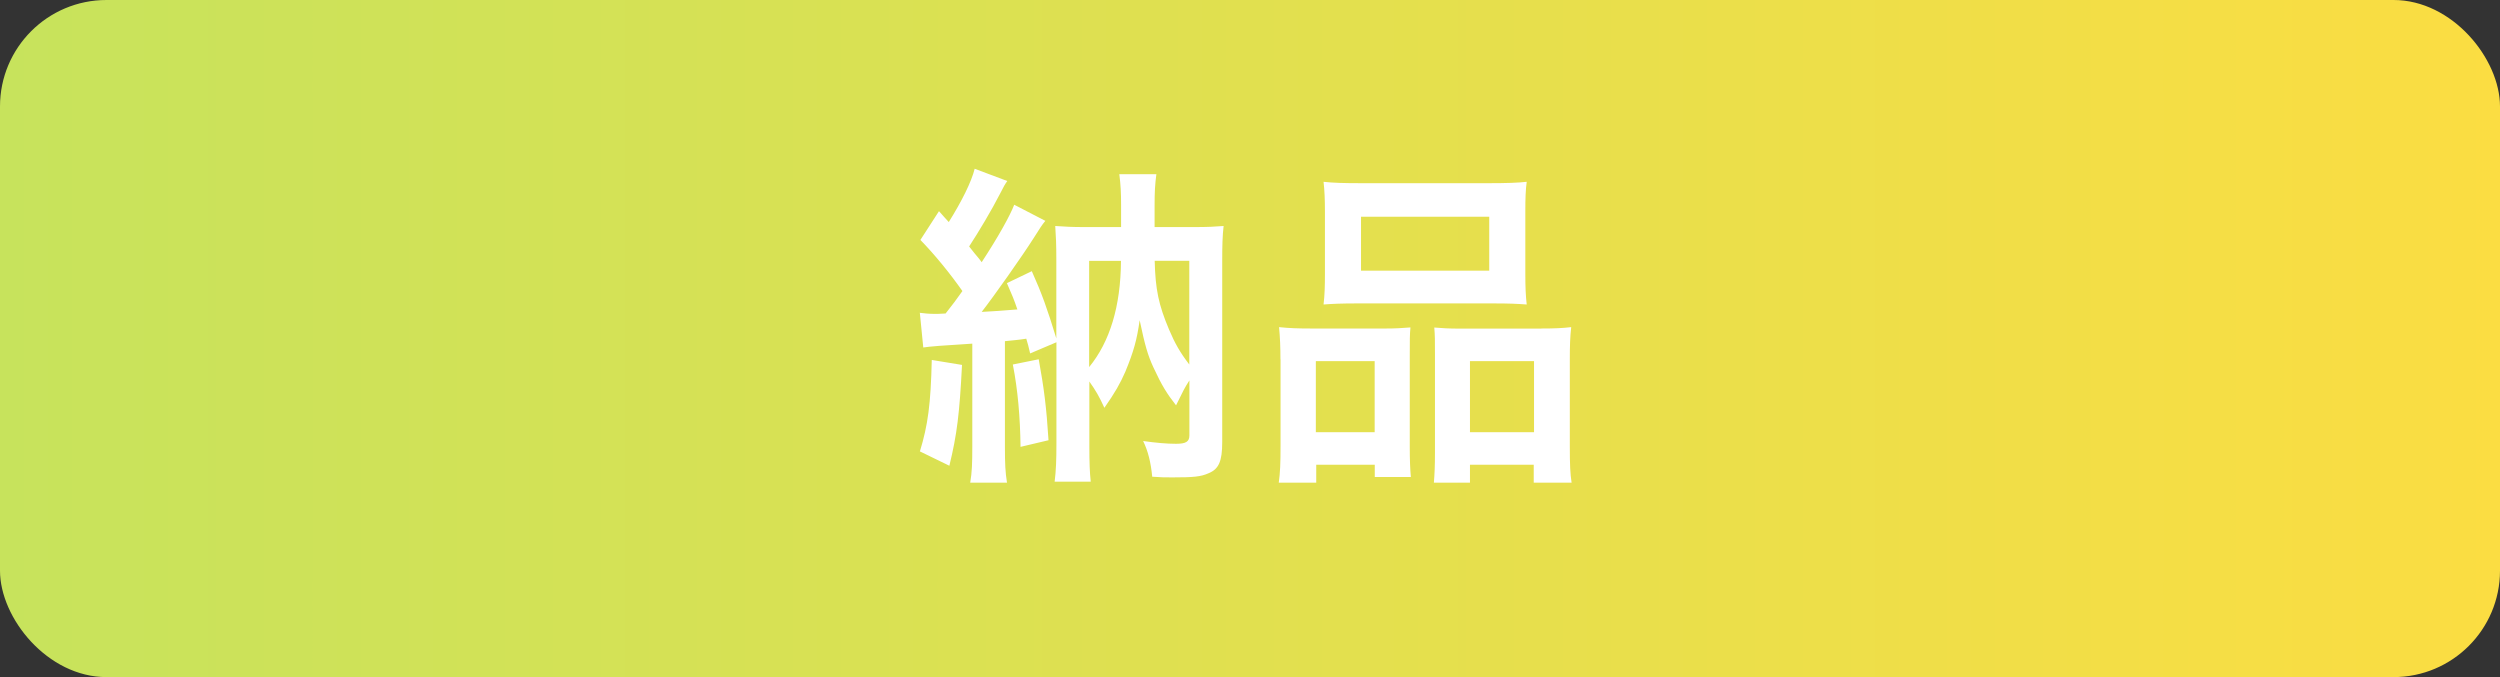
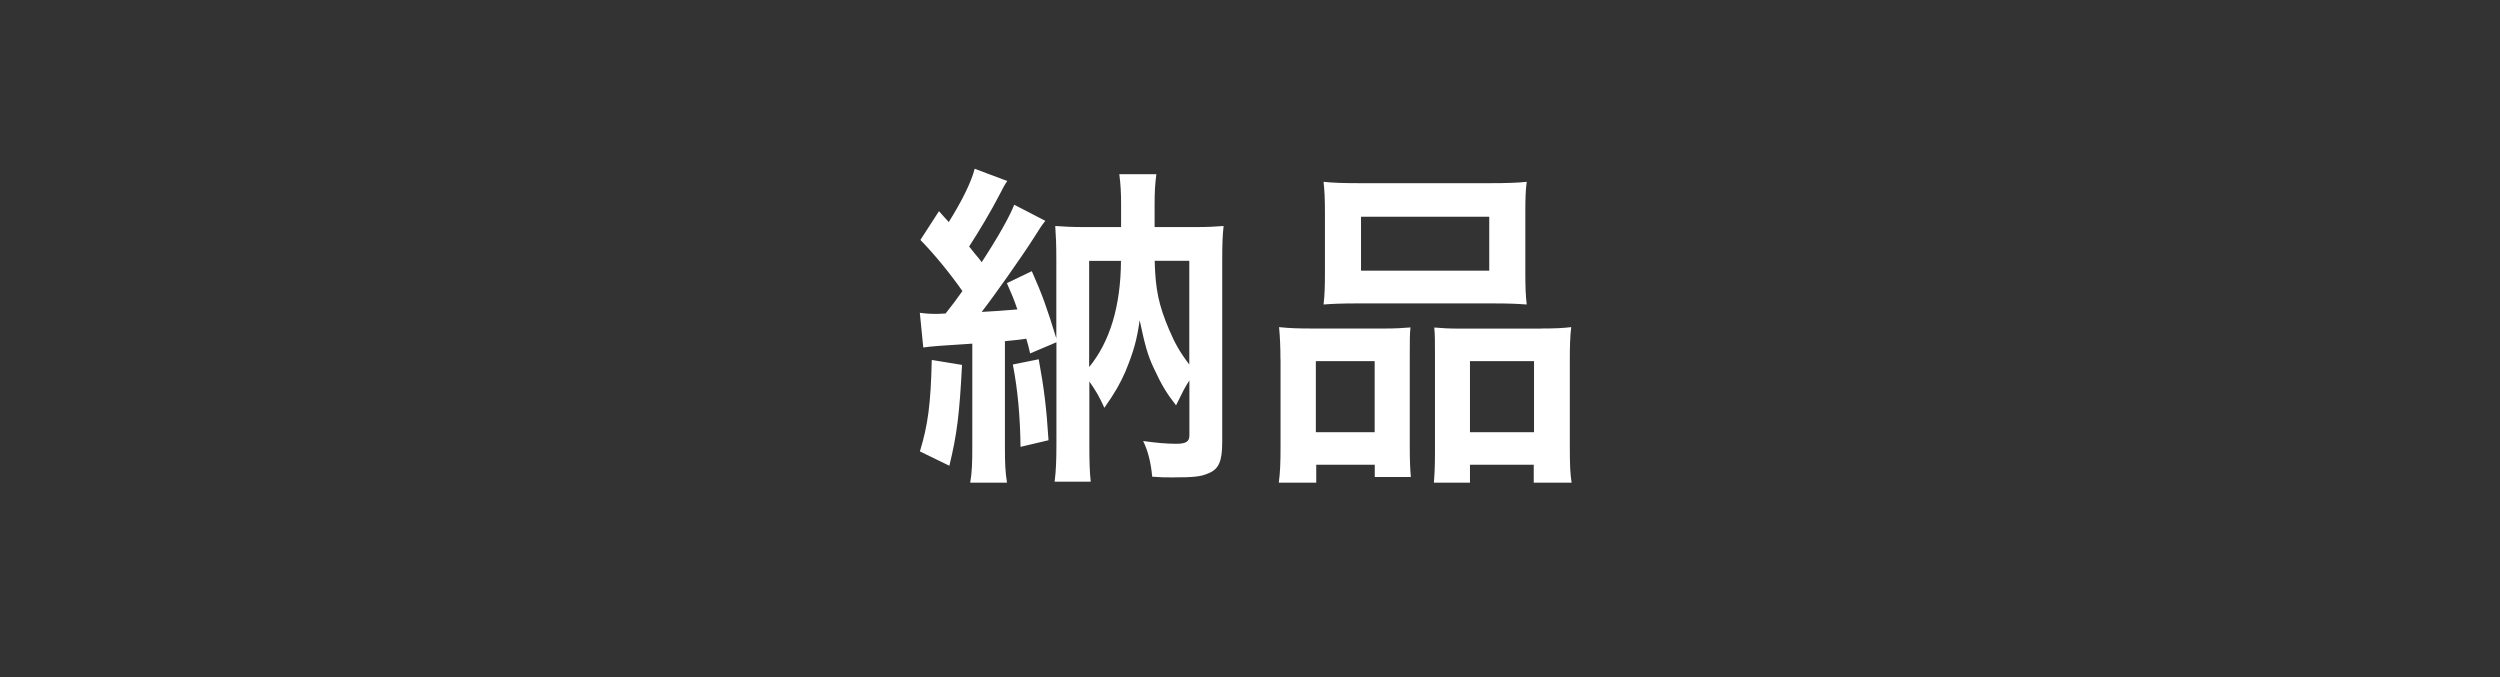
<svg xmlns="http://www.w3.org/2000/svg" id="_レイヤー_2" viewBox="0 0 252.88 68.49">
  <rect x="0" y="0" width="252.88" height="68.49" fill="#333333" stroke="none" />
  <defs>
    <linearGradient id="_名称未設定グラデーション_47" x1="0" y1="34.24" x2="252.88" y2="34.24" gradientUnits="userSpaceOnUse">
      <stop offset="0" stop-color="#c7e35c" />
      <stop offset="1" stop-color="#fbdd42" />
    </linearGradient>
    <style>.cls-1{fill:#fff}</style>
  </defs>
  <g id="_レイヤー_1-2">
-     <rect width="252.88" height="68.49" rx="10.77" ry="10.77" style="fill:url(#_名称未設定グラデーション_47)" />
    <path class="cls-1" d="M93.03 31.64c.57.07.92.11 1.59.11.21 0 .35 0 1.03-.04.67-.85 1.13-1.45 1.7-2.27-1.24-1.77-2.83-3.72-4.25-5.17l1.88-2.91c.46.53.64.71.99 1.1 1.31-2.09 2.3-4.08 2.62-5.39l3.3 1.24c-.25.35-.35.53-.71 1.24-.89 1.74-2.16 3.86-3.15 5.38.21.28.42.53.53.67.46.53.53.64.74.92 1.67-2.55 2.87-4.71 3.29-5.81l3.15 1.63c-.35.42-.53.71-1.2 1.77-1.17 1.84-4 5.85-5.24 7.44.99-.04 2.2-.14 3.61-.25-.35-1.03-.53-1.45-1.06-2.66l2.52-1.21c1.03 2.3 1.56 3.79 2.48 6.8V26.4c0-1.81-.04-2.44-.11-3.54 1.1.07 1.56.11 3.08.11h3.58V20.7c0-1.17-.04-2.02-.18-3.08h3.75c-.14 1.03-.18 1.84-.18 3.12v2.23h3.93c1.52 0 2.13-.04 3.05-.11-.11.99-.14 1.91-.14 3.58v18.28c0 1.95-.35 2.73-1.38 3.15-.78.35-1.52.42-3.65.42-.78 0-1.17 0-2.05-.07-.14-1.45-.42-2.59-.92-3.61 1.31.18 2.34.28 3.33.28s1.35-.21 1.35-.85v-5.56c-.5.78-.6.99-1.35 2.52-.92-1.17-1.45-2.02-2.3-3.86-.57-1.24-.85-2.23-1.38-4.75-.28 1.98-.6 3.15-1.45 5.21-.53 1.21-1.03 2.09-2.12 3.65-.53-1.17-.89-1.77-1.52-2.66v6.48c0 1.77.04 2.69.14 3.65h-3.65c.14-1.13.18-2.2.18-3.93V34.62l-2.66 1.13c-.18-.78-.21-.89-.39-1.49-.89.14-1.17.14-2.16.25v10.7c0 1.74.04 2.55.21 3.61h-3.72c.18-1.06.21-1.98.21-3.61V34.76q-4.18.25-4.96.39l-.35-3.54Zm4.28 5.27c-.25 4.89-.5 7.01-1.28 10.2l-2.98-1.45c.81-2.66 1.1-4.78 1.2-9.25l3.05.5Zm7.76-.56c.53 2.91.78 4.82.99 8.18l-2.83.67c-.04-3.05-.28-5.78-.78-8.33l2.62-.53Zm5.1.78c2.09-2.55 3.19-6.13 3.22-10.74h-3.22v10.74Zm6.63-10.74c.07 2.87.39 4.43 1.45 6.94.6 1.42 1.13 2.34 2.05 3.54V26.38h-3.51ZM129.52 36.35c0-1.21-.04-2.2-.14-3.26 1.03.11 1.95.14 3.29.14h7.48c.99 0 1.67-.04 2.52-.11-.07.71-.07 1.21-.07 2.98v9.07c0 1.42.04 2.27.11 3.08h-3.65v-1.24h-5.92v1.81h-3.79c.14-.99.18-1.95.18-3.72v-8.75Zm3.58 7.37h5.95v-7.19h-5.95v7.19Zm.92-22.32c0-1.24-.04-2.13-.14-3.01.99.11 2.05.14 3.86.14h12.83c1.84 0 2.98-.04 3.86-.14-.11.82-.14 1.7-.14 2.98v6.31c0 1.38.04 2.23.14 3.12-.99-.07-1.7-.11-3.51-.11h-13.5c-1.81 0-2.59.04-3.54.11.11-.92.14-1.84.14-3.12v-6.27Zm3.65 5.98h12.97v-5.46h-12.97v5.46Zm18.21 5.85c1.42 0 2.2-.04 3.05-.14-.11.96-.14 1.88-.14 3.26v8.79c0 1.88.04 2.8.18 3.68h-3.83v-1.81h-6.45v1.81h-3.65c.07-.89.11-1.63.11-3.08v-9.81c0-1.59 0-1.98-.07-2.8.81.07 1.49.11 2.55.11h8.25Zm-7.19 10.49h6.48v-7.19h-6.48v7.19Z" />
  </g>
</svg>